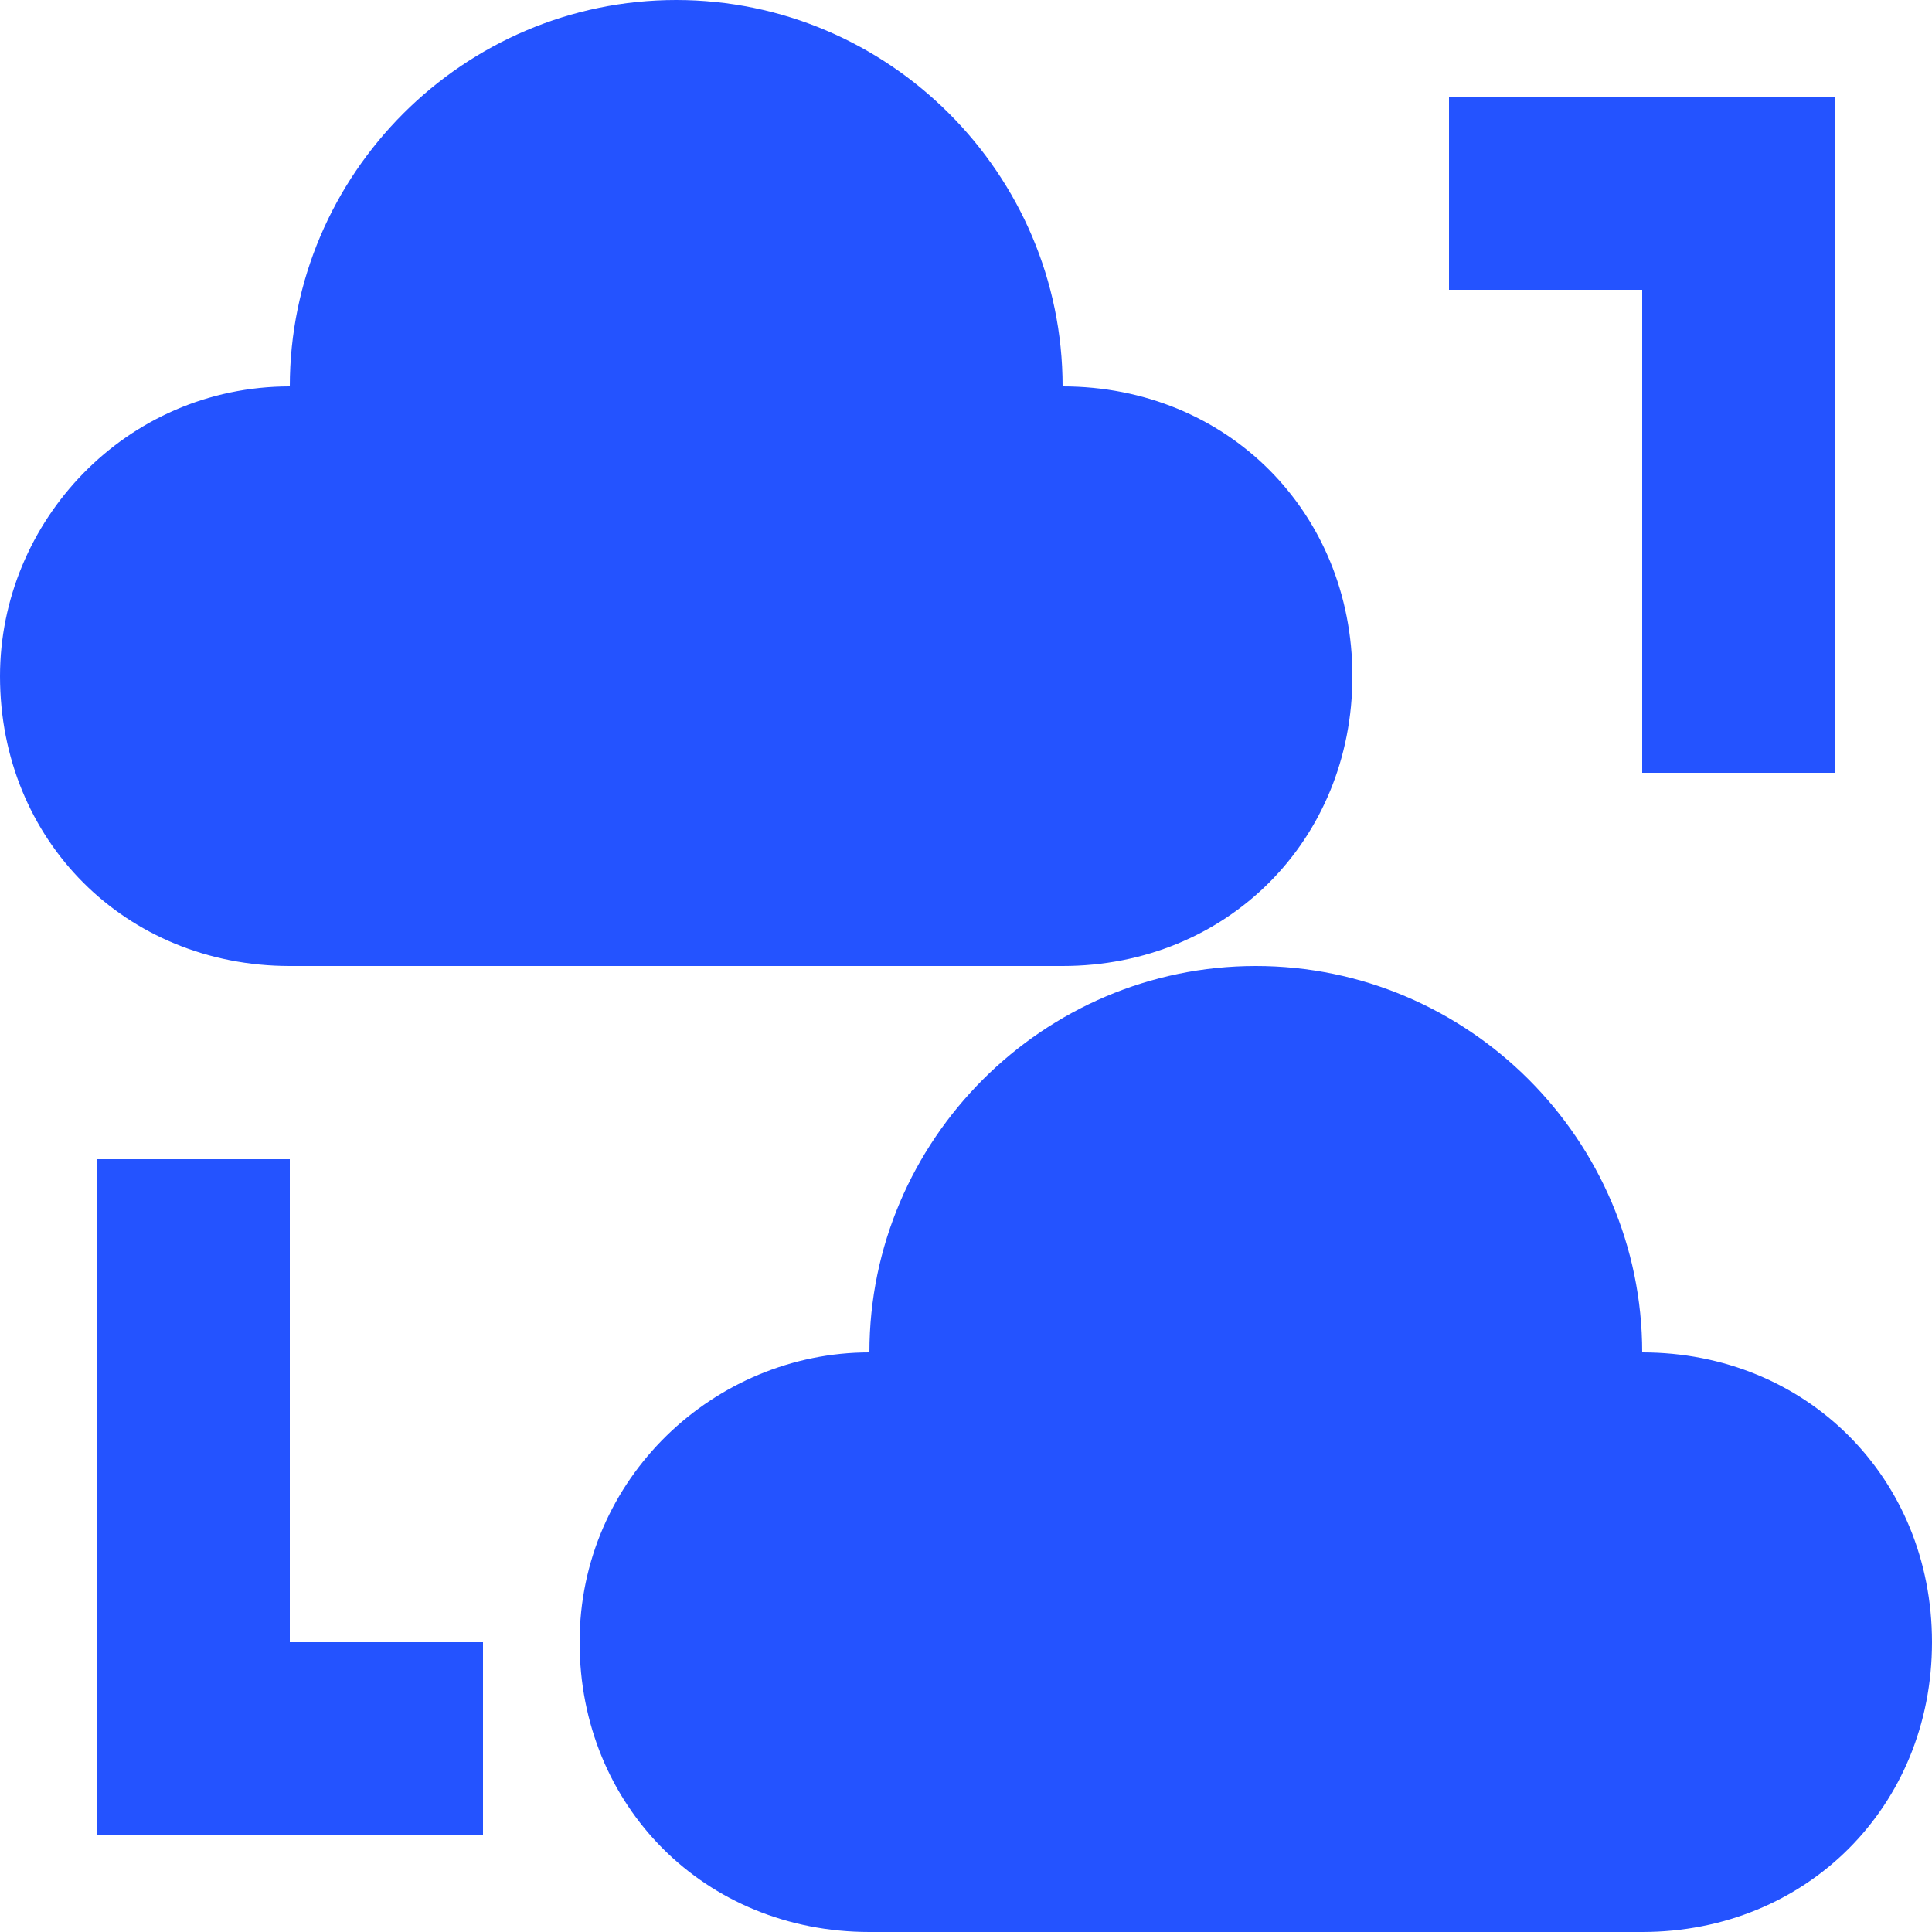
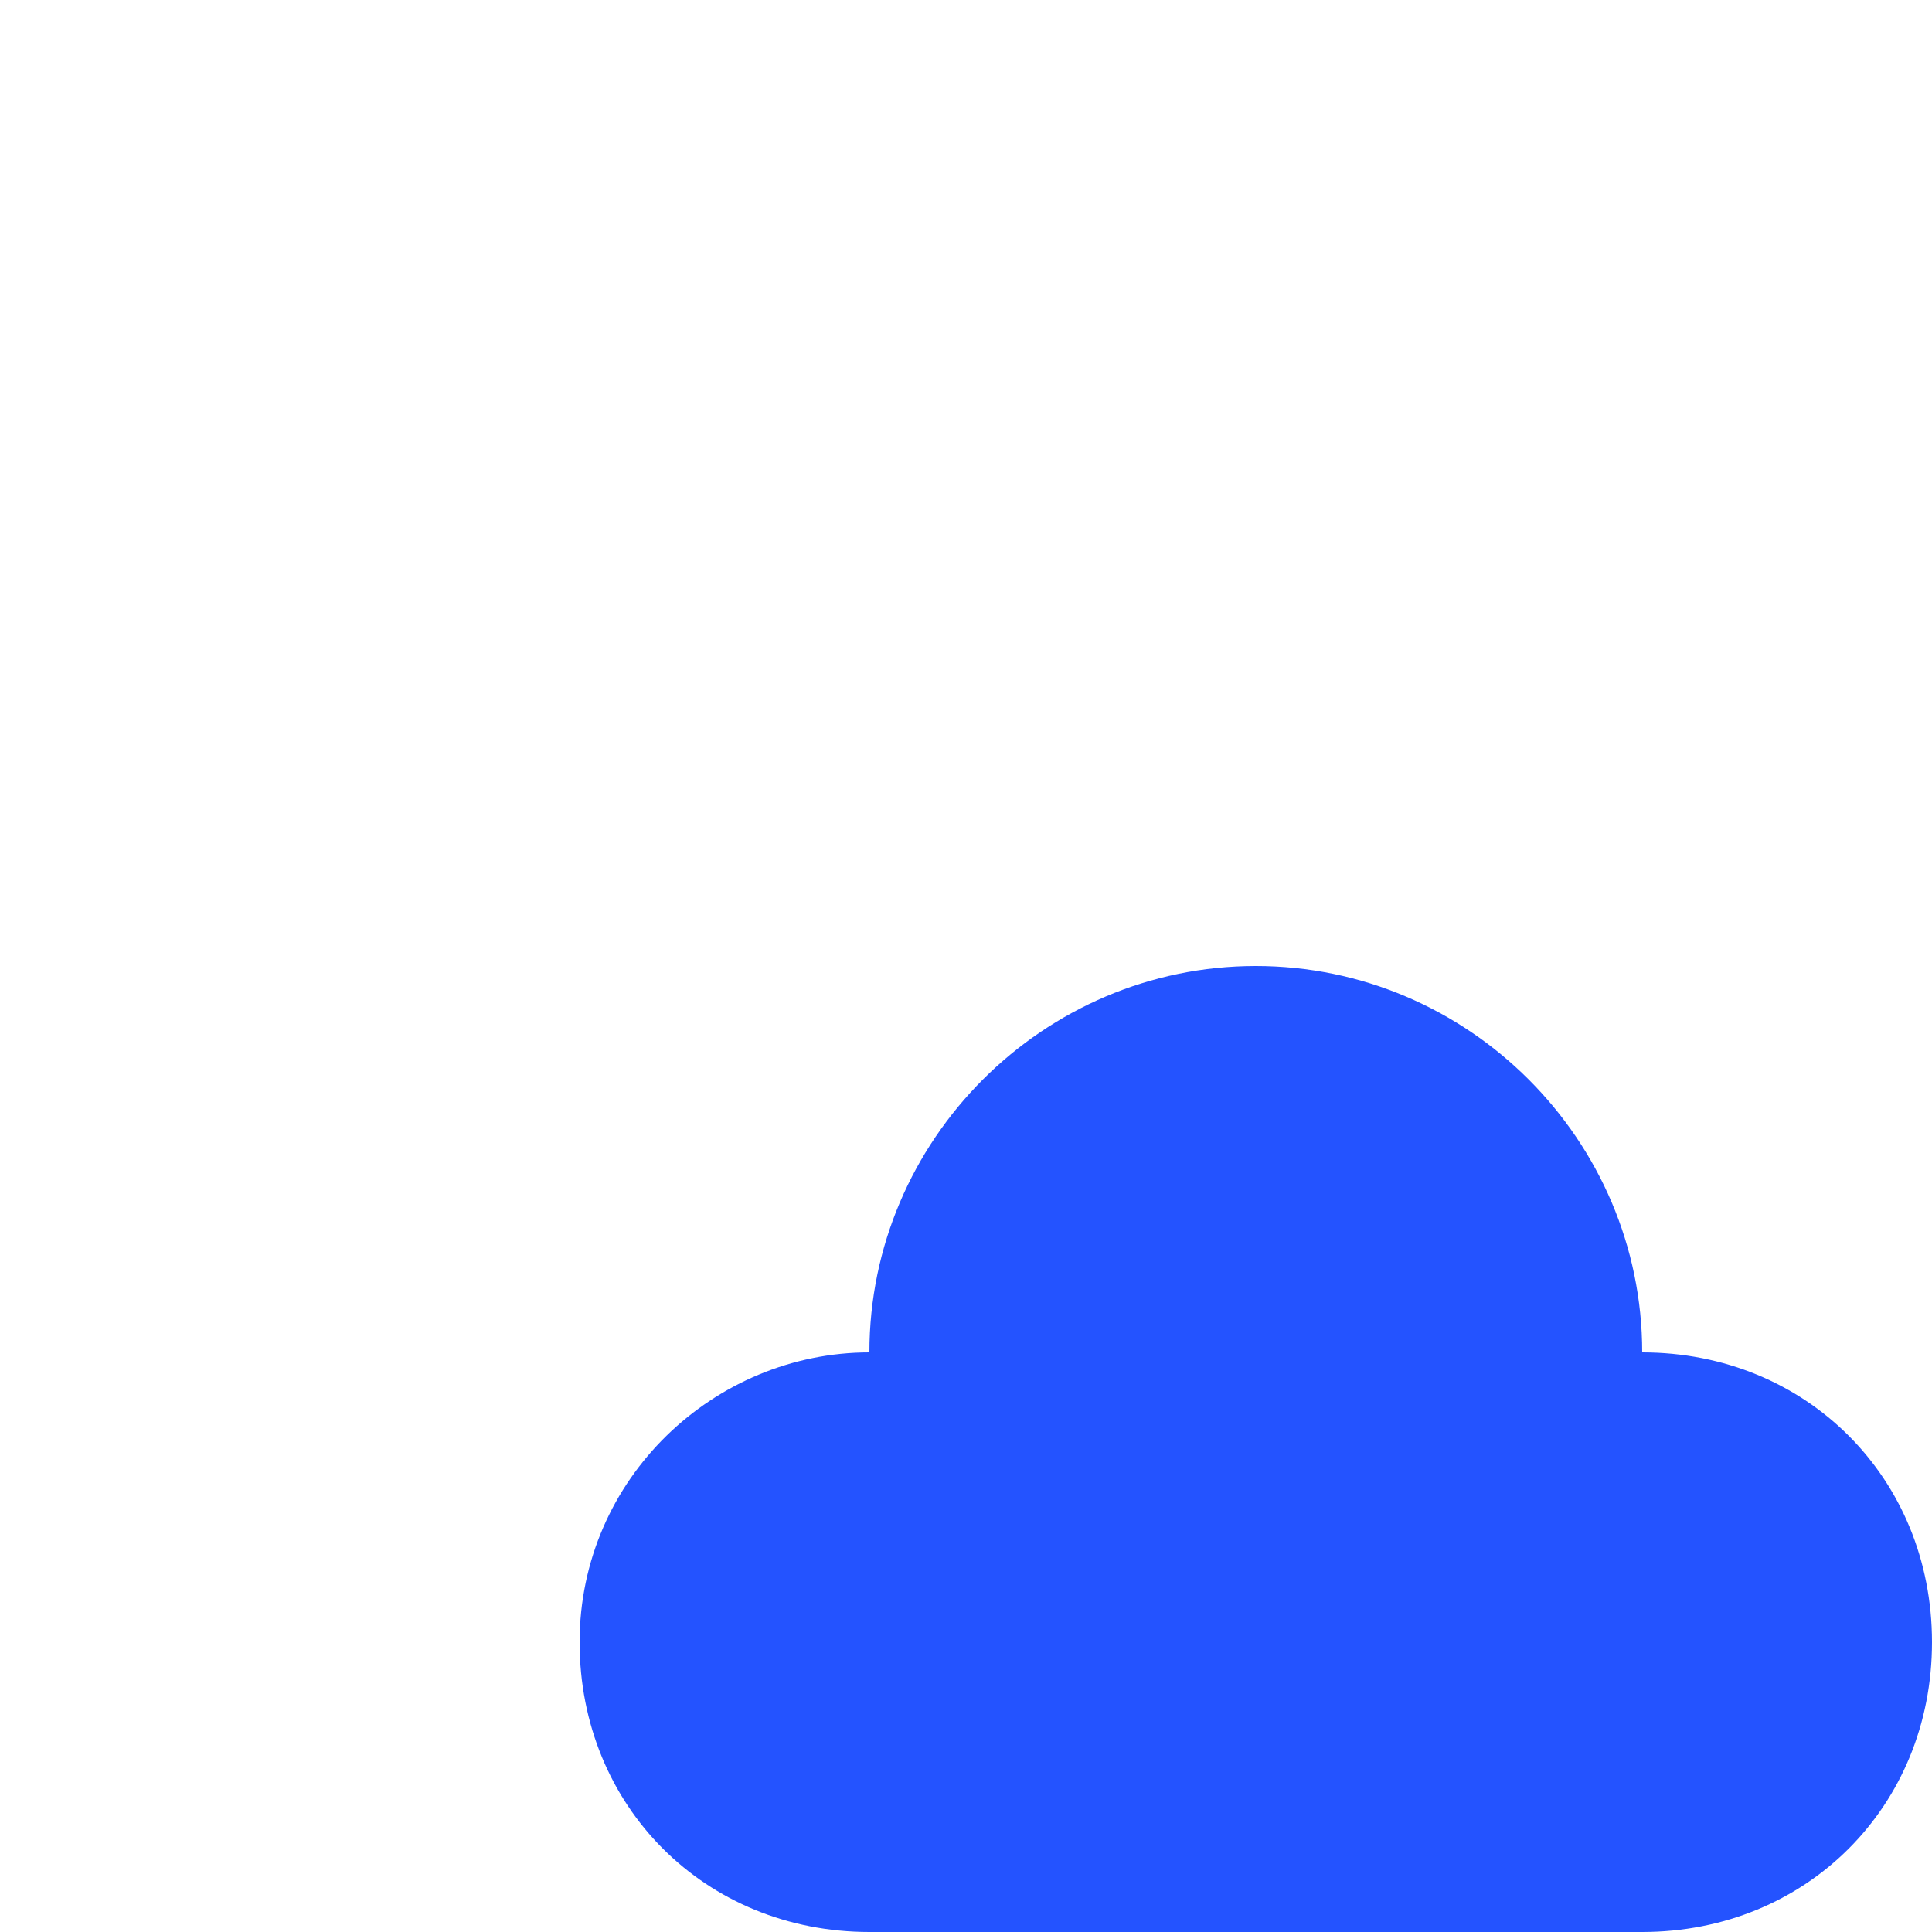
<svg xmlns="http://www.w3.org/2000/svg" width="16" height="16" viewBox="0 0 16 16" fill="none">
-   <path d="M8.8 8C10.16 8 11.2 6.96 11.2 5.6C11.2 4.24 10.16 3.2 8.8 3.2C8.8 1.44 7.36 0 5.6 0C3.84 0 2.4 1.44 2.4 3.2C1.04 3.2 0 4.32 0 5.6C0 6.96 1.04 8 2.4 8H8.8Z" fill="#2453FF" />
  <path d="M13.6 11.2C13.6 9.44 12.16 8 10.4 8C8.64 8 7.2 9.44 7.2 11.2C5.92 11.2 4.8 12.24 4.8 13.6C4.8 14.96 5.84 16 7.2 16H13.6C14.96 16 16 14.96 16 13.6C16 12.24 14.96 11.2 13.6 11.2Z" fill="#2453FF" />
-   <path d="M2.4 9.6H0.8V15.2H4V13.6H2.4V9.6Z" fill="#2453FF" />
-   <path d="M13.6 6.4H15.2V0.8H12V2.4H13.6V6.4Z" fill="#2453FF" />
</svg>